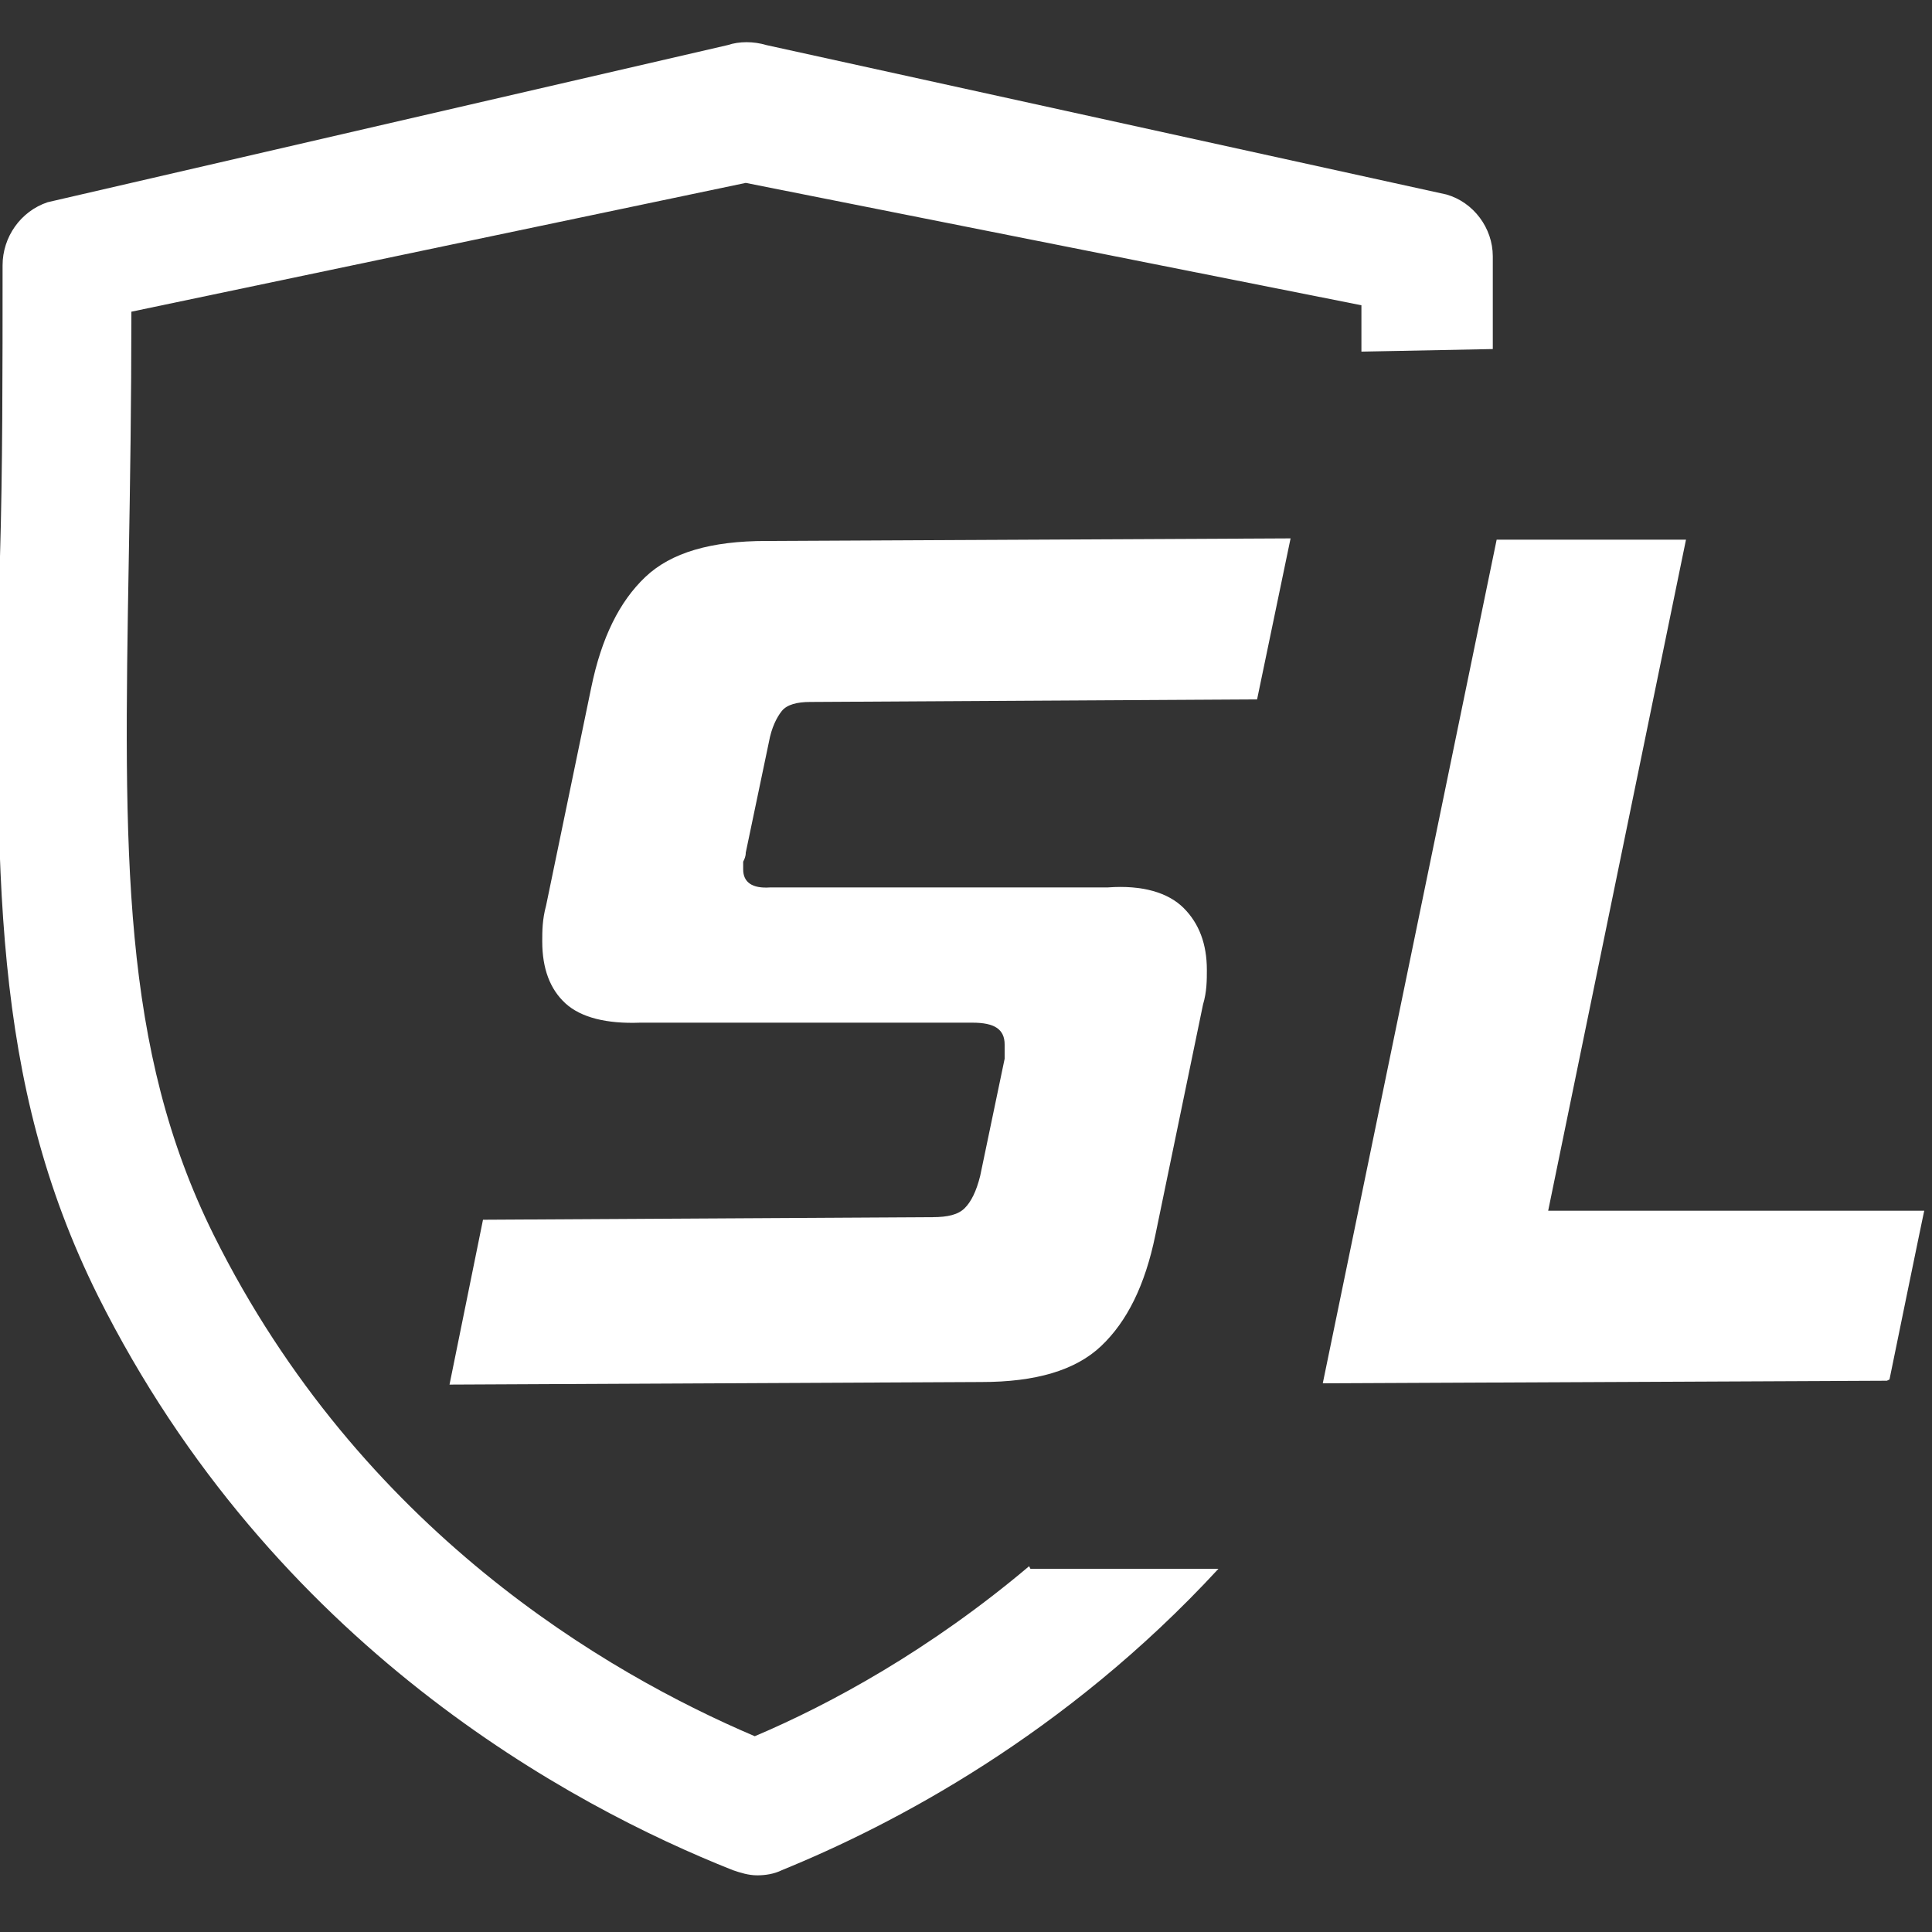
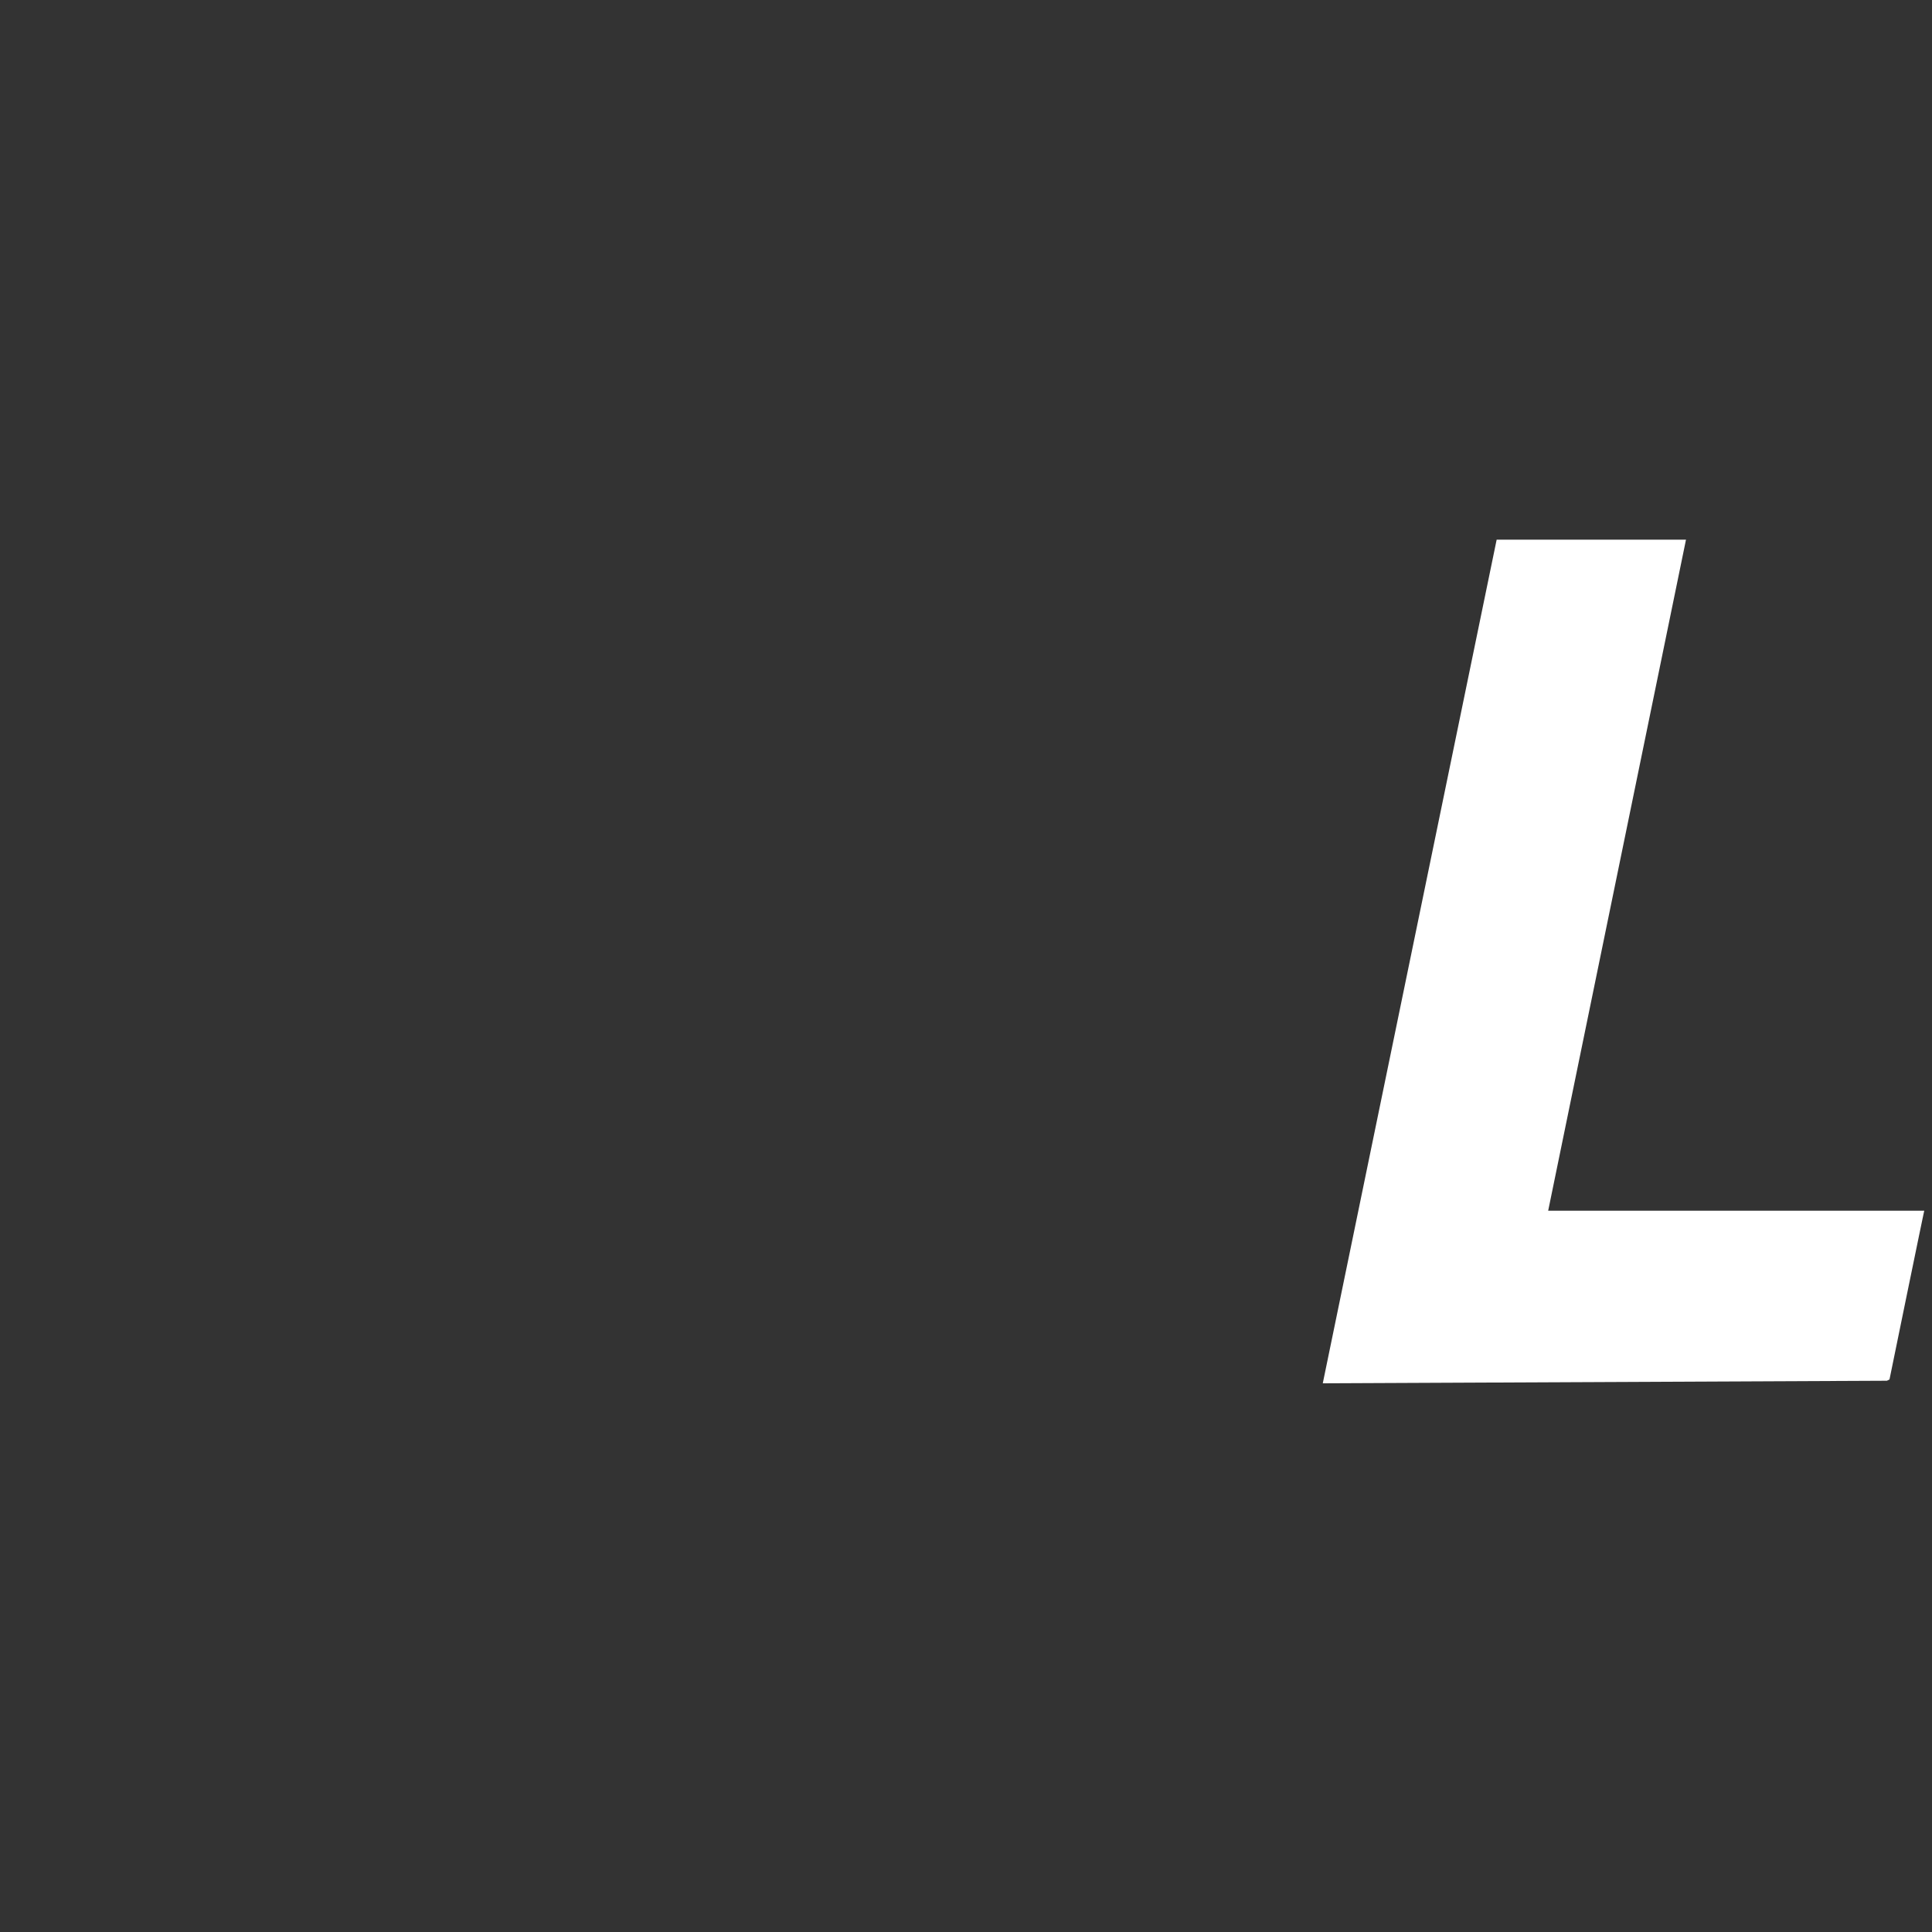
<svg xmlns="http://www.w3.org/2000/svg" id="_レイヤー_1" data-name="レイヤー_1" version="1.1" viewBox="0 0 150 150">
  <rect x="0" y="0" width="150" height="150" fill="#333333" stroke="none" />
  <defs>
    <style>
      .st0 {
        fill: #fff;
      }
    </style>
  </defs>
-   <path class="st0" d="M79.9,121.6c-7.7,6.5-15.4,10.7-21.3,13.2-11.5-4.9-30.6-16-42-38.9-7.2-14.5-7-29.6-6.6-52.6.1-5.7.2-12.1.2-19.1l47.7-10,47.8,9.5c0,1.2,0,2.4,0,3.6l10.2-.2c0-2.3,0-4.7,0-7.2,0-2.2-1.5-4.2-3.6-4.8L59.5,3.5c-1-.3-2.1-.3-3,0L3.7,15.7c-2.1.7-3.5,2.7-3.5,4.9,0,8.3,0,15.9-.2,22.6-.4,24.5-.7,40.7,7.6,57.4,13.6,27.2,36.7,39.6,49.3,44.6.6.2,1.2.4,1.9.4.6,0,1.3-.1,1.9-.4,8.6-3.5,22-10.5,33.9-23.4h-14.6Z" />
  <g>
-     <path class="st0" d="M34.9,107.5l2.6-12.8,34.9-.2c1.2,0,2-.2,2.5-.7.5-.5.9-1.3,1.2-2.5l1.9-9.1c0-.3,0-.6,0-1.1,0-1.2-.8-1.7-2.5-1.7h-25.8c-2.6.1-4.6-.4-5.8-1.5-1.2-1.1-1.8-2.7-1.8-4.8,0-.8,0-1.7.3-2.8l3.5-16.9c.8-3.9,2.2-6.7,4.2-8.6,2-1.9,5.1-2.8,9.4-2.8l40.7-.2-2.6,12.5-34.7.2c-1,0-1.8.2-2.2.7-.4.5-.8,1.3-1,2.4l-1.8,8.6c0,.3-.1.5-.2.7,0,.2,0,.4,0,.6,0,1,.7,1.5,2.1,1.4h26.2c2.7-.2,4.7.4,5.9,1.6,1.2,1.2,1.8,2.8,1.8,4.8,0,.8,0,1.7-.3,2.7l-3.7,17.9c-.8,3.9-2.2,6.7-4.2,8.6-2,1.9-5.1,2.8-9.3,2.8l-41.4.2Z" />
    <path class="st0" d="M146.5,107.2l-43.8.2,13.5-65.5h14.7c0,0-10.7,52.1-10.7,52.1h29.2c0-.1-2.7,13.1-2.7,13.1Z" />
  </g>
</svg>